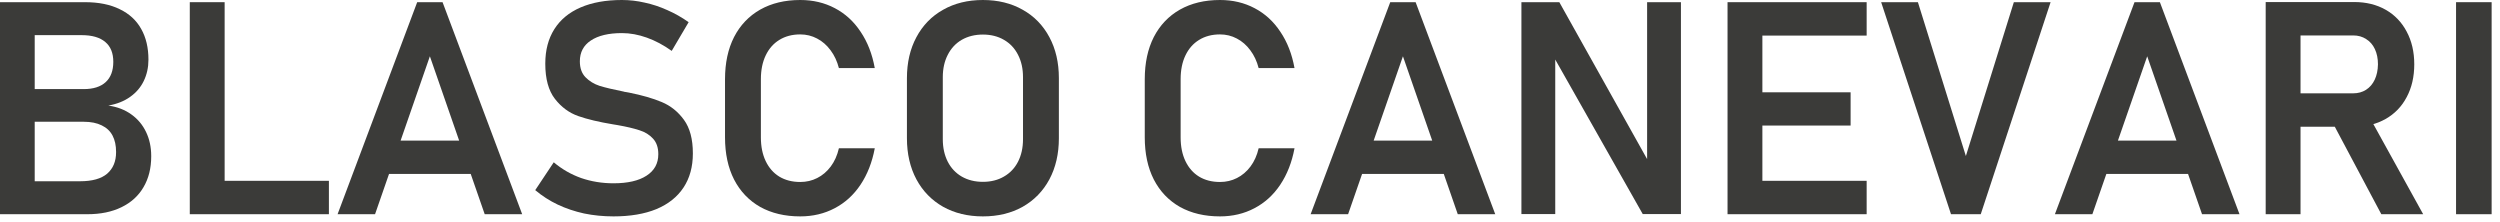
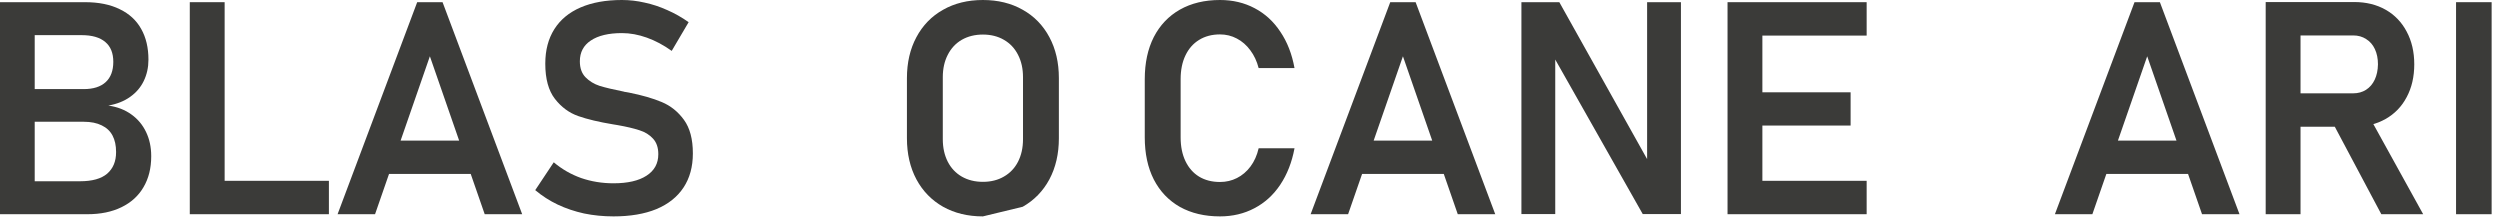
<svg xmlns="http://www.w3.org/2000/svg" width="293" height="26" viewBox="0 0 293 26" fill="none">
  <path d="M2.051 21.243H9.382C10.806 21.243 11.866 20.947 12.561 20.354C13.256 19.75 13.604 18.913 13.604 17.842V17.791C13.604 17.05 13.467 16.418 13.193 15.894C12.92 15.37 12.498 14.971 11.929 14.697C11.359 14.412 10.653 14.27 9.81 14.27H2.051V10.442H9.81C10.938 10.442 11.798 10.168 12.39 9.622C12.983 9.075 13.279 8.283 13.279 7.246C13.279 6.221 12.966 5.446 12.339 4.922C11.712 4.386 10.789 4.119 9.57 4.119H2.051V0.256H9.963C11.57 0.256 12.926 0.53 14.031 1.077C15.147 1.612 15.985 2.381 16.543 3.384C17.113 4.386 17.398 5.588 17.398 6.99C17.398 7.901 17.215 8.733 16.851 9.485C16.497 10.225 15.968 10.846 15.261 11.348C14.566 11.849 13.712 12.191 12.698 12.373C13.746 12.521 14.646 12.869 15.398 13.415C16.15 13.951 16.725 14.64 17.124 15.483C17.523 16.315 17.722 17.249 17.722 18.286V18.337C17.722 19.716 17.42 20.918 16.816 21.943C16.224 22.957 15.364 23.738 14.236 24.285C13.119 24.831 11.792 25.105 10.254 25.105H2.051V21.243ZM0 0.256H4.067V25.105H0V0.256Z" fill="#3B3B39" />
  <path d="M22.243 0.256H26.327V25.105H22.243V0.256ZM24.157 21.191H38.547V25.105H24.157V21.191Z" fill="#3B3B39" />
  <path d="M48.895 0.256H51.868L61.199 25.105H56.807L50.382 6.597L43.956 25.105H39.564L48.895 0.256ZM43.956 16.475H57.029V20.388H43.956V16.475Z" fill="#3B3B39" />
  <path d="M71.906 25.361C70.71 25.361 69.559 25.247 68.454 25.02C67.361 24.78 66.33 24.433 65.361 23.977C64.404 23.521 63.527 22.957 62.729 22.285L64.9 19.021C65.857 19.83 66.928 20.445 68.113 20.867C69.309 21.277 70.573 21.482 71.906 21.482C73.57 21.482 74.857 21.186 75.769 20.593C76.692 20.001 77.153 19.163 77.153 18.081V18.064C77.153 17.301 76.948 16.697 76.538 16.252C76.128 15.797 75.592 15.466 74.931 15.261C74.271 15.045 73.422 14.845 72.385 14.663C72.351 14.652 72.317 14.646 72.282 14.646C72.248 14.646 72.214 14.64 72.18 14.629L71.872 14.578C70.209 14.304 68.842 13.979 67.771 13.604C66.7 13.227 65.788 12.555 65.036 11.587C64.284 10.618 63.908 9.246 63.908 7.468V7.451C63.908 5.879 64.262 4.535 64.968 3.418C65.674 2.301 66.7 1.453 68.044 0.872C69.389 0.291 71.007 0 72.898 0C73.786 0 74.675 0.103 75.564 0.308C76.464 0.501 77.341 0.792 78.196 1.179C79.061 1.555 79.899 2.028 80.708 2.598L78.725 5.964C77.768 5.281 76.794 4.762 75.803 4.409C74.812 4.056 73.843 3.879 72.898 3.879C71.326 3.879 70.106 4.17 69.24 4.751C68.386 5.321 67.959 6.13 67.959 7.178V7.195C67.959 7.981 68.181 8.602 68.625 9.058C69.07 9.513 69.622 9.849 70.283 10.066C70.955 10.271 71.889 10.493 73.086 10.732C73.131 10.744 73.171 10.755 73.205 10.767C73.251 10.767 73.296 10.772 73.342 10.784C73.399 10.795 73.462 10.806 73.53 10.818C73.598 10.829 73.661 10.841 73.718 10.852C75.256 11.16 76.538 11.53 77.563 11.963C78.6 12.396 79.466 13.091 80.161 14.048C80.856 15.005 81.203 16.309 81.203 17.961V17.996C81.203 19.545 80.839 20.872 80.11 21.977C79.38 23.083 78.321 23.926 76.931 24.507C75.541 25.076 73.866 25.361 71.906 25.361Z" fill="#3B3B39" />
-   <path d="M93.79 25.361C91.99 25.361 90.424 24.991 89.091 24.25C87.769 23.498 86.749 22.428 86.032 21.038C85.325 19.648 84.972 18.001 84.972 16.099V9.28C84.972 7.377 85.325 5.731 86.032 4.341C86.749 2.951 87.769 1.88 89.091 1.128C90.424 0.376 91.99 0 93.79 0C95.283 0 96.633 0.319 97.841 0.957C99.06 1.595 100.068 2.518 100.866 3.726C101.675 4.922 102.227 6.34 102.523 7.981H98.319C98.114 7.183 97.79 6.488 97.345 5.896C96.901 5.292 96.371 4.831 95.756 4.512C95.152 4.193 94.497 4.033 93.79 4.033C92.845 4.033 92.025 4.25 91.329 4.683C90.646 5.104 90.116 5.708 89.74 6.494C89.364 7.28 89.176 8.209 89.176 9.28V16.099C89.176 17.17 89.364 18.098 89.74 18.884C90.116 19.67 90.646 20.274 91.329 20.696C92.025 21.117 92.845 21.328 93.79 21.328C94.508 21.328 95.169 21.174 95.773 20.867C96.388 20.559 96.918 20.109 97.362 19.517C97.806 18.924 98.126 18.212 98.319 17.38H102.523C102.216 19.021 101.657 20.445 100.849 21.653C100.051 22.849 99.043 23.766 97.824 24.404C96.616 25.042 95.272 25.361 93.79 25.361Z" fill="#3B3B39" />
-   <path d="M115.196 25.361C113.43 25.361 111.875 24.985 110.53 24.233C109.186 23.47 108.143 22.399 107.403 21.02C106.662 19.631 106.292 18.024 106.292 16.201V9.16C106.292 7.337 106.662 5.736 107.403 4.358C108.143 2.968 109.186 1.897 110.53 1.145C111.875 0.382 113.43 0 115.196 0C116.962 0 118.517 0.382 119.861 1.145C121.206 1.897 122.248 2.968 122.989 4.358C123.729 5.736 124.1 7.337 124.1 9.16V16.201C124.1 18.024 123.729 19.631 122.989 21.02C122.248 22.399 121.206 23.47 119.861 24.233C118.517 24.985 116.962 25.361 115.196 25.361ZM115.196 21.311C116.13 21.311 116.95 21.106 117.657 20.696C118.375 20.286 118.927 19.705 119.314 18.953C119.702 18.189 119.896 17.312 119.896 16.321V9.041C119.896 8.049 119.702 7.178 119.314 6.426C118.927 5.662 118.375 5.076 117.657 4.666C116.95 4.255 116.13 4.05 115.196 4.05C114.262 4.05 113.436 4.255 112.718 4.666C112.011 5.076 111.465 5.662 111.077 6.426C110.69 7.178 110.496 8.049 110.496 9.041V16.321C110.496 17.312 110.69 18.189 111.077 18.953C111.465 19.705 112.011 20.286 112.718 20.696C113.436 21.106 114.262 21.311 115.196 21.311Z" fill="#3B3B39" />
+   <path d="M115.196 25.361C113.43 25.361 111.875 24.985 110.53 24.233C109.186 23.47 108.143 22.399 107.403 21.02C106.662 19.631 106.292 18.024 106.292 16.201V9.16C106.292 7.337 106.662 5.736 107.403 4.358C108.143 2.968 109.186 1.897 110.53 1.145C111.875 0.382 113.43 0 115.196 0C116.962 0 118.517 0.382 119.861 1.145C121.206 1.897 122.248 2.968 122.989 4.358C123.729 5.736 124.1 7.337 124.1 9.16V16.201C124.1 18.024 123.729 19.631 122.989 21.02C122.248 22.399 121.206 23.47 119.861 24.233ZM115.196 21.311C116.13 21.311 116.95 21.106 117.657 20.696C118.375 20.286 118.927 19.705 119.314 18.953C119.702 18.189 119.896 17.312 119.896 16.321V9.041C119.896 8.049 119.702 7.178 119.314 6.426C118.927 5.662 118.375 5.076 117.657 4.666C116.95 4.255 116.13 4.05 115.196 4.05C114.262 4.05 113.436 4.255 112.718 4.666C112.011 5.076 111.465 5.662 111.077 6.426C110.69 7.178 110.496 8.049 110.496 9.041V16.321C110.496 17.312 110.69 18.189 111.077 18.953C111.465 19.705 112.011 20.286 112.718 20.696C113.436 21.106 114.262 21.311 115.196 21.311Z" fill="#3B3B39" />
  <path d="M142.985 25.361C141.184 25.361 139.618 24.991 138.285 24.25C136.963 23.498 135.944 22.428 135.226 21.038C134.519 19.648 134.166 18.001 134.166 16.099V9.28C134.166 7.377 134.519 5.731 135.226 4.341C135.944 2.951 136.963 1.88 138.285 1.128C139.618 0.376 141.184 0 142.985 0C144.477 0 145.827 0.319 147.035 0.957C148.254 1.595 149.262 2.518 150.06 3.726C150.869 4.922 151.421 6.34 151.717 7.981H147.513C147.308 7.183 146.984 6.488 146.539 5.896C146.095 5.292 145.565 4.831 144.95 4.512C144.346 4.193 143.691 4.033 142.985 4.033C142.039 4.033 141.219 4.25 140.524 4.683C139.84 5.104 139.31 5.708 138.934 6.494C138.558 7.28 138.37 8.209 138.37 9.28V16.099C138.37 17.17 138.558 18.098 138.934 18.884C139.31 19.67 139.84 20.274 140.524 20.696C141.219 21.117 142.039 21.328 142.985 21.328C143.702 21.328 144.363 21.174 144.967 20.867C145.582 20.559 146.112 20.109 146.556 19.517C147.001 18.924 147.32 18.212 147.513 17.38H151.717C151.41 19.021 150.852 20.445 150.043 21.653C149.245 22.849 148.237 23.766 147.018 24.404C145.81 25.042 144.466 25.361 142.985 25.361Z" fill="#3B3B39" />
  <path d="M162.937 0.256H165.911L175.242 25.105H170.85L164.424 6.597L157.998 25.105H153.606L162.937 0.256ZM157.998 16.475H171.072V20.388H157.998V16.475Z" fill="#3B3B39" />
  <path d="M178.31 0.256H182.753L193.452 19.38L193.041 19.824V0.256H197.006V25.088H192.529L181.865 6.255L182.275 5.811V25.088H178.31V0.256Z" fill="#3B3B39" />
  <path d="M202.467 0.256H206.551V25.105H202.467V0.256ZM204.159 21.191H218.771V25.105H204.159V21.191ZM204.159 10.818H216.891V14.714H204.159V10.818ZM204.159 0.256H218.771V4.17H204.159V0.256Z" fill="#3B3B39" />
-   <path d="M220.471 0.256H224.778L230.4 18.286L236.023 0.256H240.33L232.144 25.105H228.657L220.471 0.256Z" fill="#3B3B39" />
  <path d="M250.165 0.256H253.139L262.47 25.105H258.078L251.652 6.597L245.226 25.105H240.834L250.165 0.256ZM245.226 16.475H258.3V20.388H245.226V16.475Z" fill="#3B3B39" />
  <path d="M267.23 10.938H275.792C276.361 10.938 276.863 10.801 277.296 10.527C277.74 10.242 278.082 9.844 278.321 9.331C278.56 8.818 278.686 8.22 278.697 7.537C278.697 6.864 278.577 6.272 278.338 5.759C278.099 5.247 277.757 4.854 277.313 4.58C276.88 4.295 276.373 4.153 275.792 4.153H267.23V0.239H275.911C277.313 0.239 278.543 0.541 279.603 1.145C280.662 1.749 281.483 2.603 282.064 3.708C282.656 4.814 282.952 6.09 282.952 7.537C282.952 8.995 282.656 10.277 282.064 11.382C281.483 12.487 280.657 13.341 279.586 13.945C278.526 14.549 277.301 14.851 275.911 14.851H267.23V10.938ZM265.538 0.239H269.622V25.105H265.538V0.239ZM273.228 14.082L277.467 13.296L283.995 25.105H279.09L273.228 14.082Z" fill="#3B3B39" />
  <path d="M292.019 25.105H287.849V0.256H292.019V25.105Z" fill="#3B3B39" />
</svg>